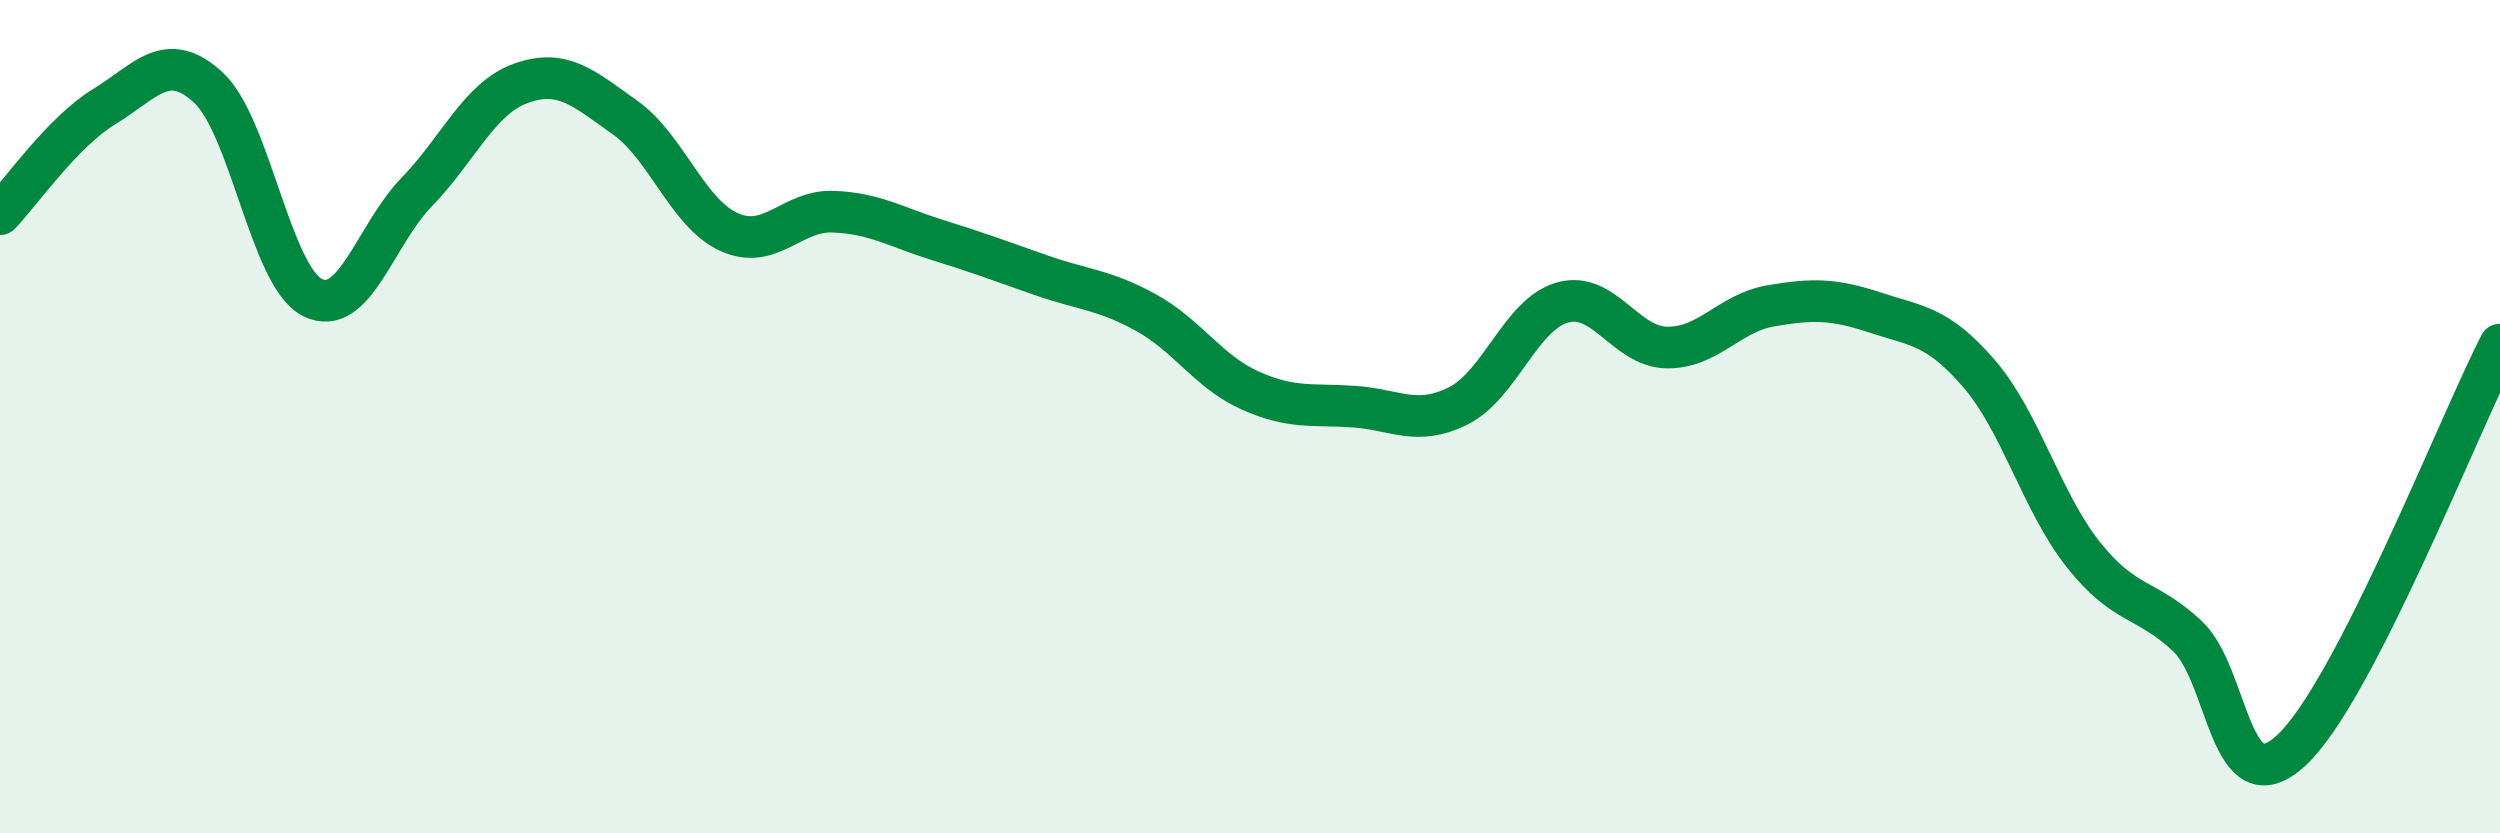
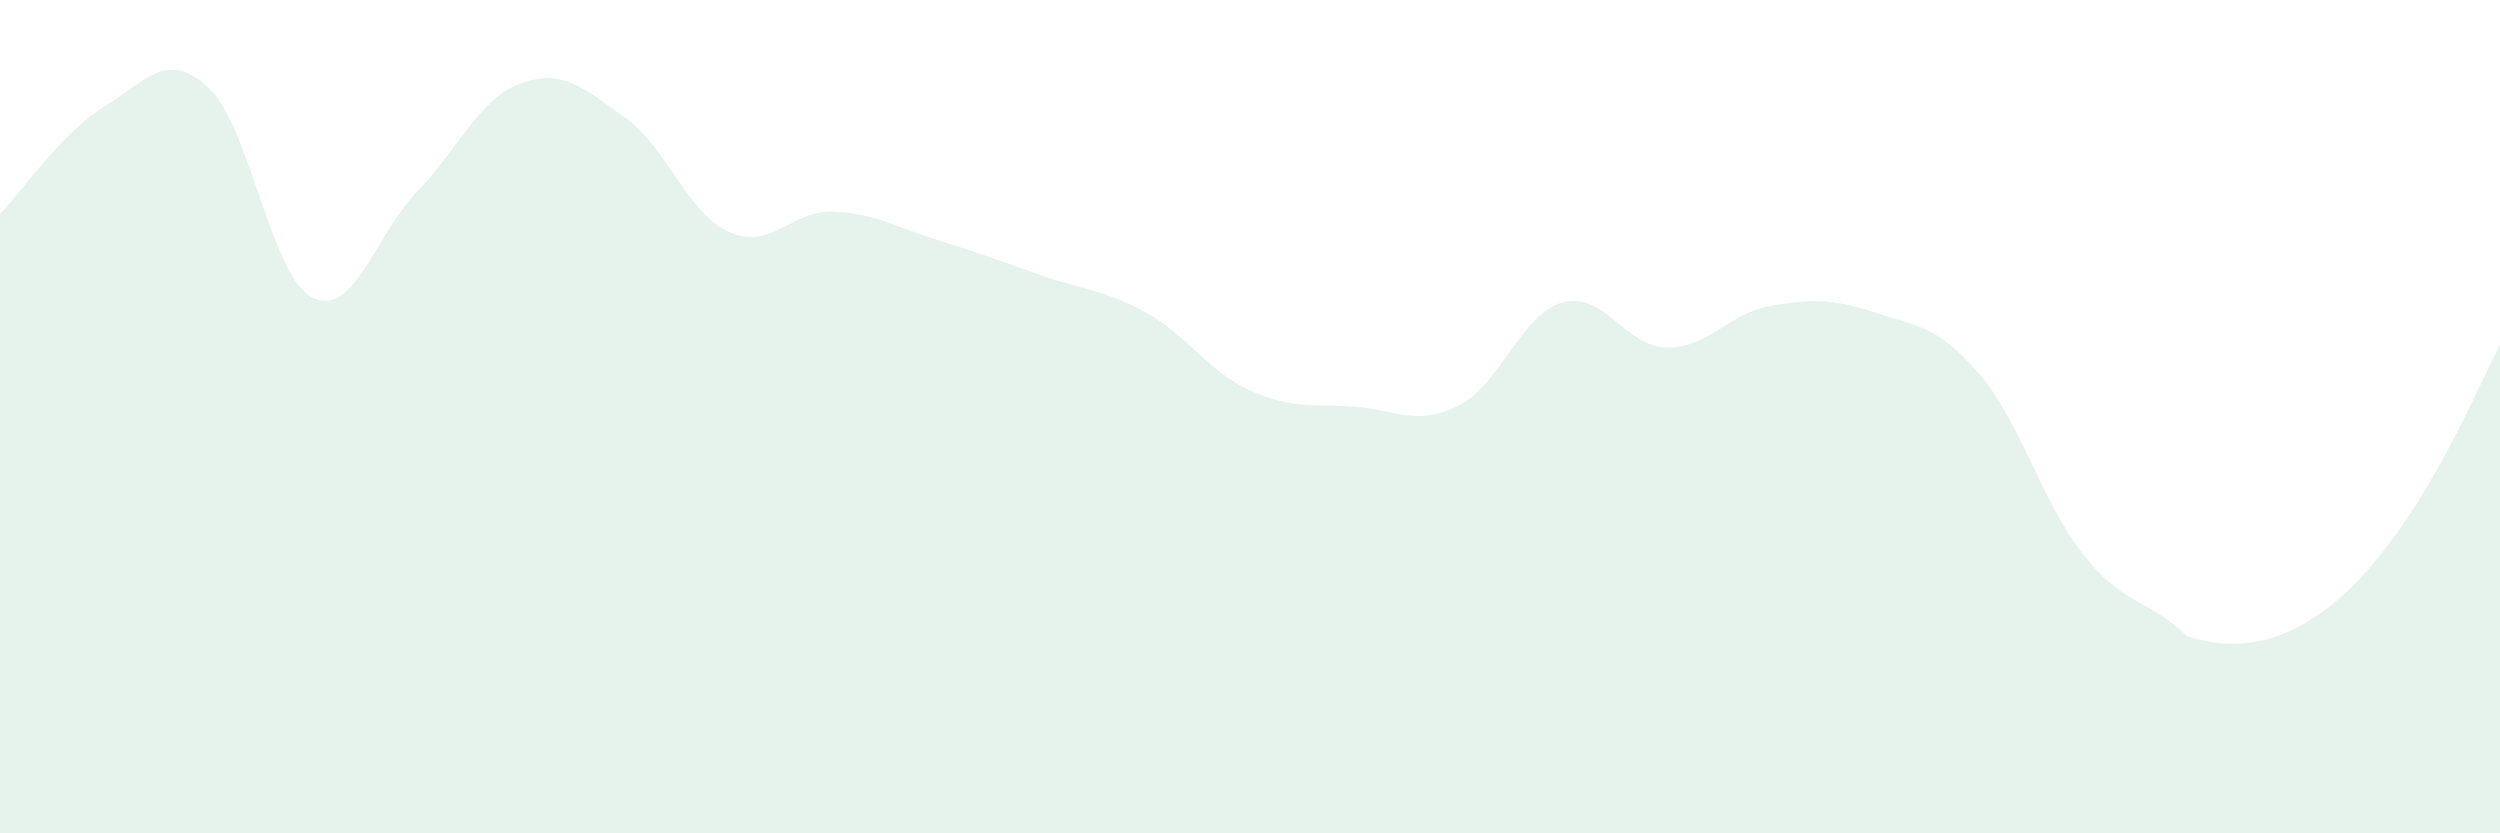
<svg xmlns="http://www.w3.org/2000/svg" width="60" height="20" viewBox="0 0 60 20">
-   <path d="M 0,5.14 C 0.5,4.62 1.5,3.17 2.5,2.56 C 3.5,1.95 4,1.18 5,2.1 C 6,3.02 6.5,6.64 7.5,7.14 C 8.5,7.64 9,5.64 10,4.61 C 11,3.58 11.5,2.36 12.5,2 C 13.5,1.64 14,2.11 15,2.82 C 16,3.53 16.5,5.12 17.5,5.57 C 18.5,6.02 19,5.04 20,5.08 C 21,5.12 21.5,5.45 22.5,5.76 C 23.5,6.07 24,6.26 25,6.61 C 26,6.96 26.5,6.95 27.5,7.5 C 28.5,8.05 29,8.92 30,9.37 C 31,9.82 31.5,9.69 32.5,9.76 C 33.5,9.83 34,10.24 35,9.74 C 36,9.24 36.5,7.54 37.5,7.26 C 38.5,6.98 39,8.32 40,8.34 C 41,8.36 41.5,7.51 42.5,7.34 C 43.5,7.17 44,7.17 45,7.5 C 46,7.83 46.5,7.81 47.5,8.97 C 48.5,10.13 49,12.05 50,13.31 C 51,14.57 51.5,14.33 52.5,15.27 C 53.5,16.21 53.5,19.4 55,18 C 56.5,16.6 59,10.22 60,8.27L60 20L0 20Z" fill="#008740" opacity="0.1" stroke-linecap="round" stroke-linejoin="round" />
-   <path d="M 0,5.14 C 0.5,4.62 1.5,3.17 2.5,2.56 C 3.5,1.95 4,1.18 5,2.1 C 6,3.02 6.5,6.64 7.5,7.14 C 8.5,7.64 9,5.64 10,4.61 C 11,3.58 11.5,2.36 12.5,2 C 13.5,1.64 14,2.11 15,2.82 C 16,3.53 16.5,5.12 17.5,5.57 C 18.5,6.02 19,5.04 20,5.08 C 21,5.12 21.5,5.45 22.5,5.76 C 23.5,6.07 24,6.26 25,6.61 C 26,6.96 26.5,6.95 27.5,7.5 C 28.5,8.05 29,8.92 30,9.37 C 31,9.82 31.5,9.69 32.5,9.76 C 33.5,9.83 34,10.24 35,9.74 C 36,9.24 36.5,7.54 37.5,7.26 C 38.5,6.98 39,8.32 40,8.34 C 41,8.36 41.5,7.51 42.5,7.34 C 43.5,7.17 44,7.17 45,7.5 C 46,7.83 46.5,7.81 47.5,8.97 C 48.5,10.13 49,12.05 50,13.31 C 51,14.57 51.5,14.33 52.5,15.27 C 53.5,16.21 53.5,19.4 55,18 C 56.5,16.6 59,10.22 60,8.27" stroke="#008740" stroke-width="1" fill="none" stroke-linecap="round" stroke-linejoin="round" />
+   <path d="M 0,5.14 C 0.5,4.62 1.5,3.17 2.5,2.56 C 3.5,1.95 4,1.18 5,2.1 C 6,3.02 6.5,6.64 7.5,7.14 C 8.5,7.64 9,5.64 10,4.61 C 11,3.58 11.5,2.36 12.5,2 C 13.5,1.64 14,2.11 15,2.82 C 16,3.53 16.5,5.12 17.5,5.57 C 18.5,6.02 19,5.04 20,5.08 C 21,5.12 21.5,5.45 22.5,5.76 C 23.5,6.07 24,6.26 25,6.61 C 26,6.96 26.5,6.95 27.5,7.5 C 28.5,8.05 29,8.92 30,9.37 C 31,9.82 31.5,9.69 32.5,9.76 C 33.5,9.83 34,10.24 35,9.74 C 36,9.24 36.5,7.54 37.5,7.26 C 38.5,6.98 39,8.32 40,8.34 C 41,8.36 41.5,7.51 42.5,7.34 C 43.5,7.17 44,7.17 45,7.5 C 46,7.83 46.5,7.81 47.5,8.97 C 48.5,10.13 49,12.05 50,13.31 C 51,14.57 51.5,14.33 52.5,15.27 C 56.5,16.6 59,10.22 60,8.27L60 20L0 20Z" fill="#008740" opacity="0.1" stroke-linecap="round" stroke-linejoin="round" />
</svg>